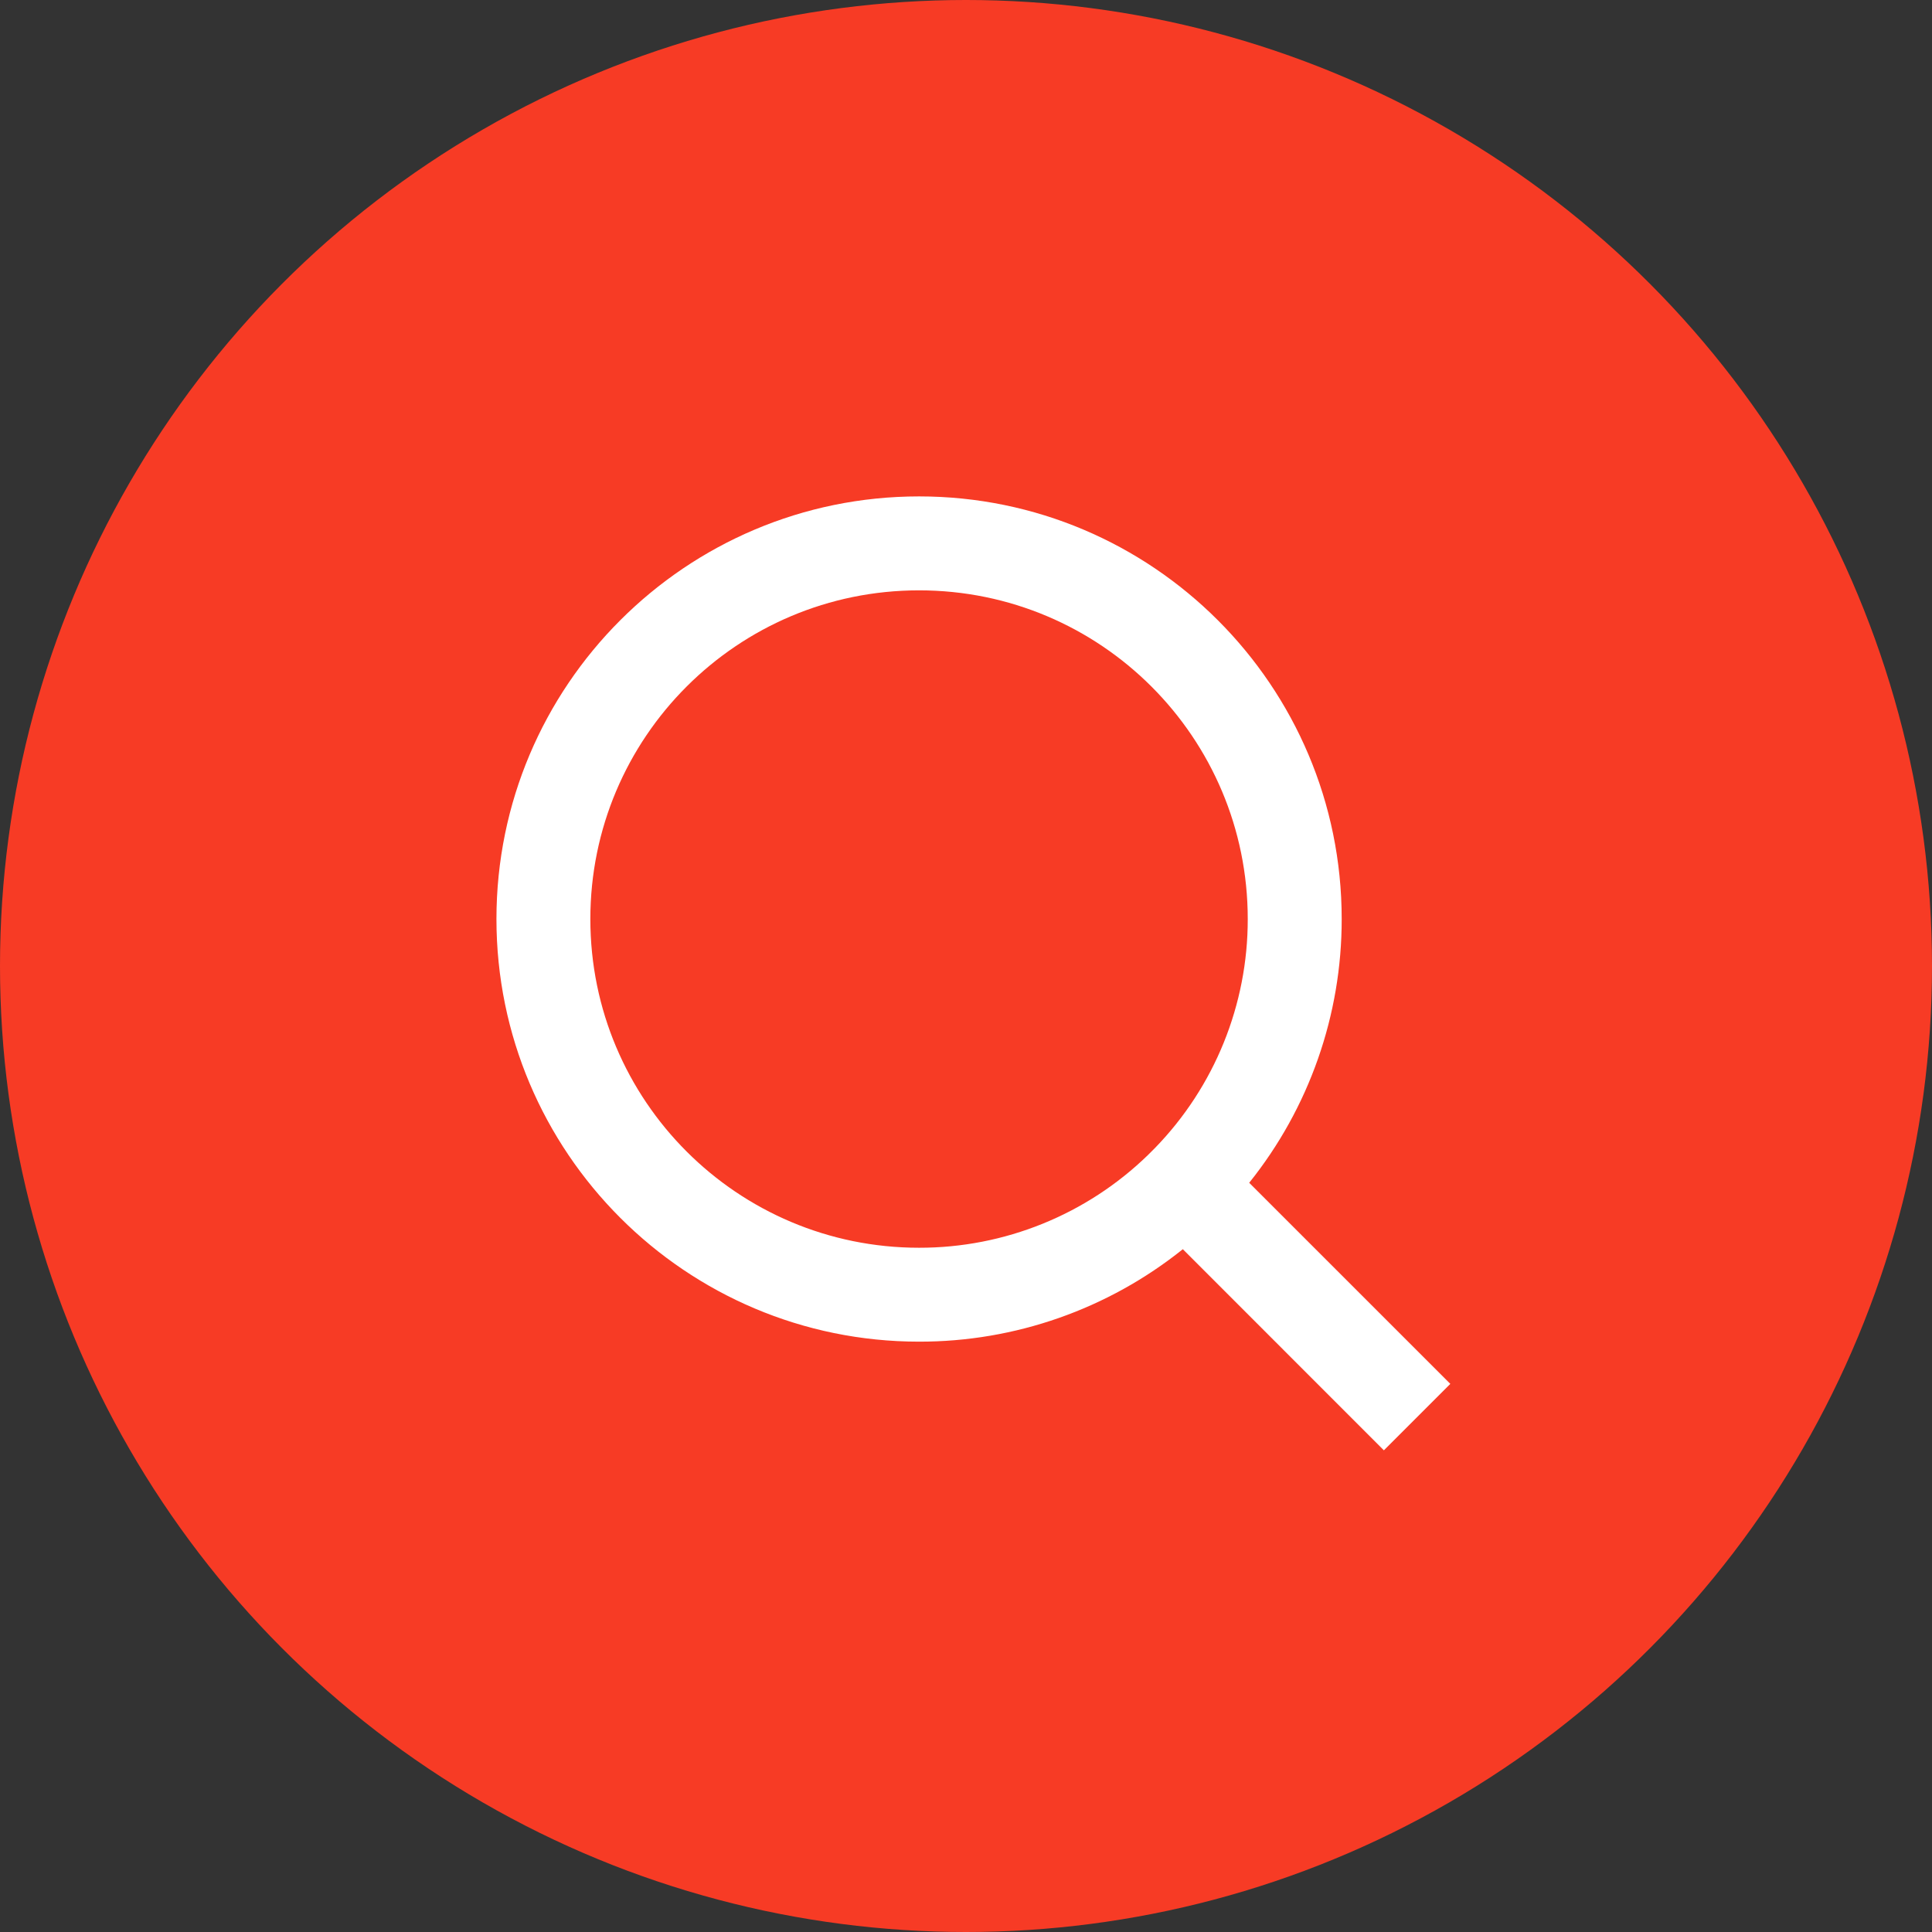
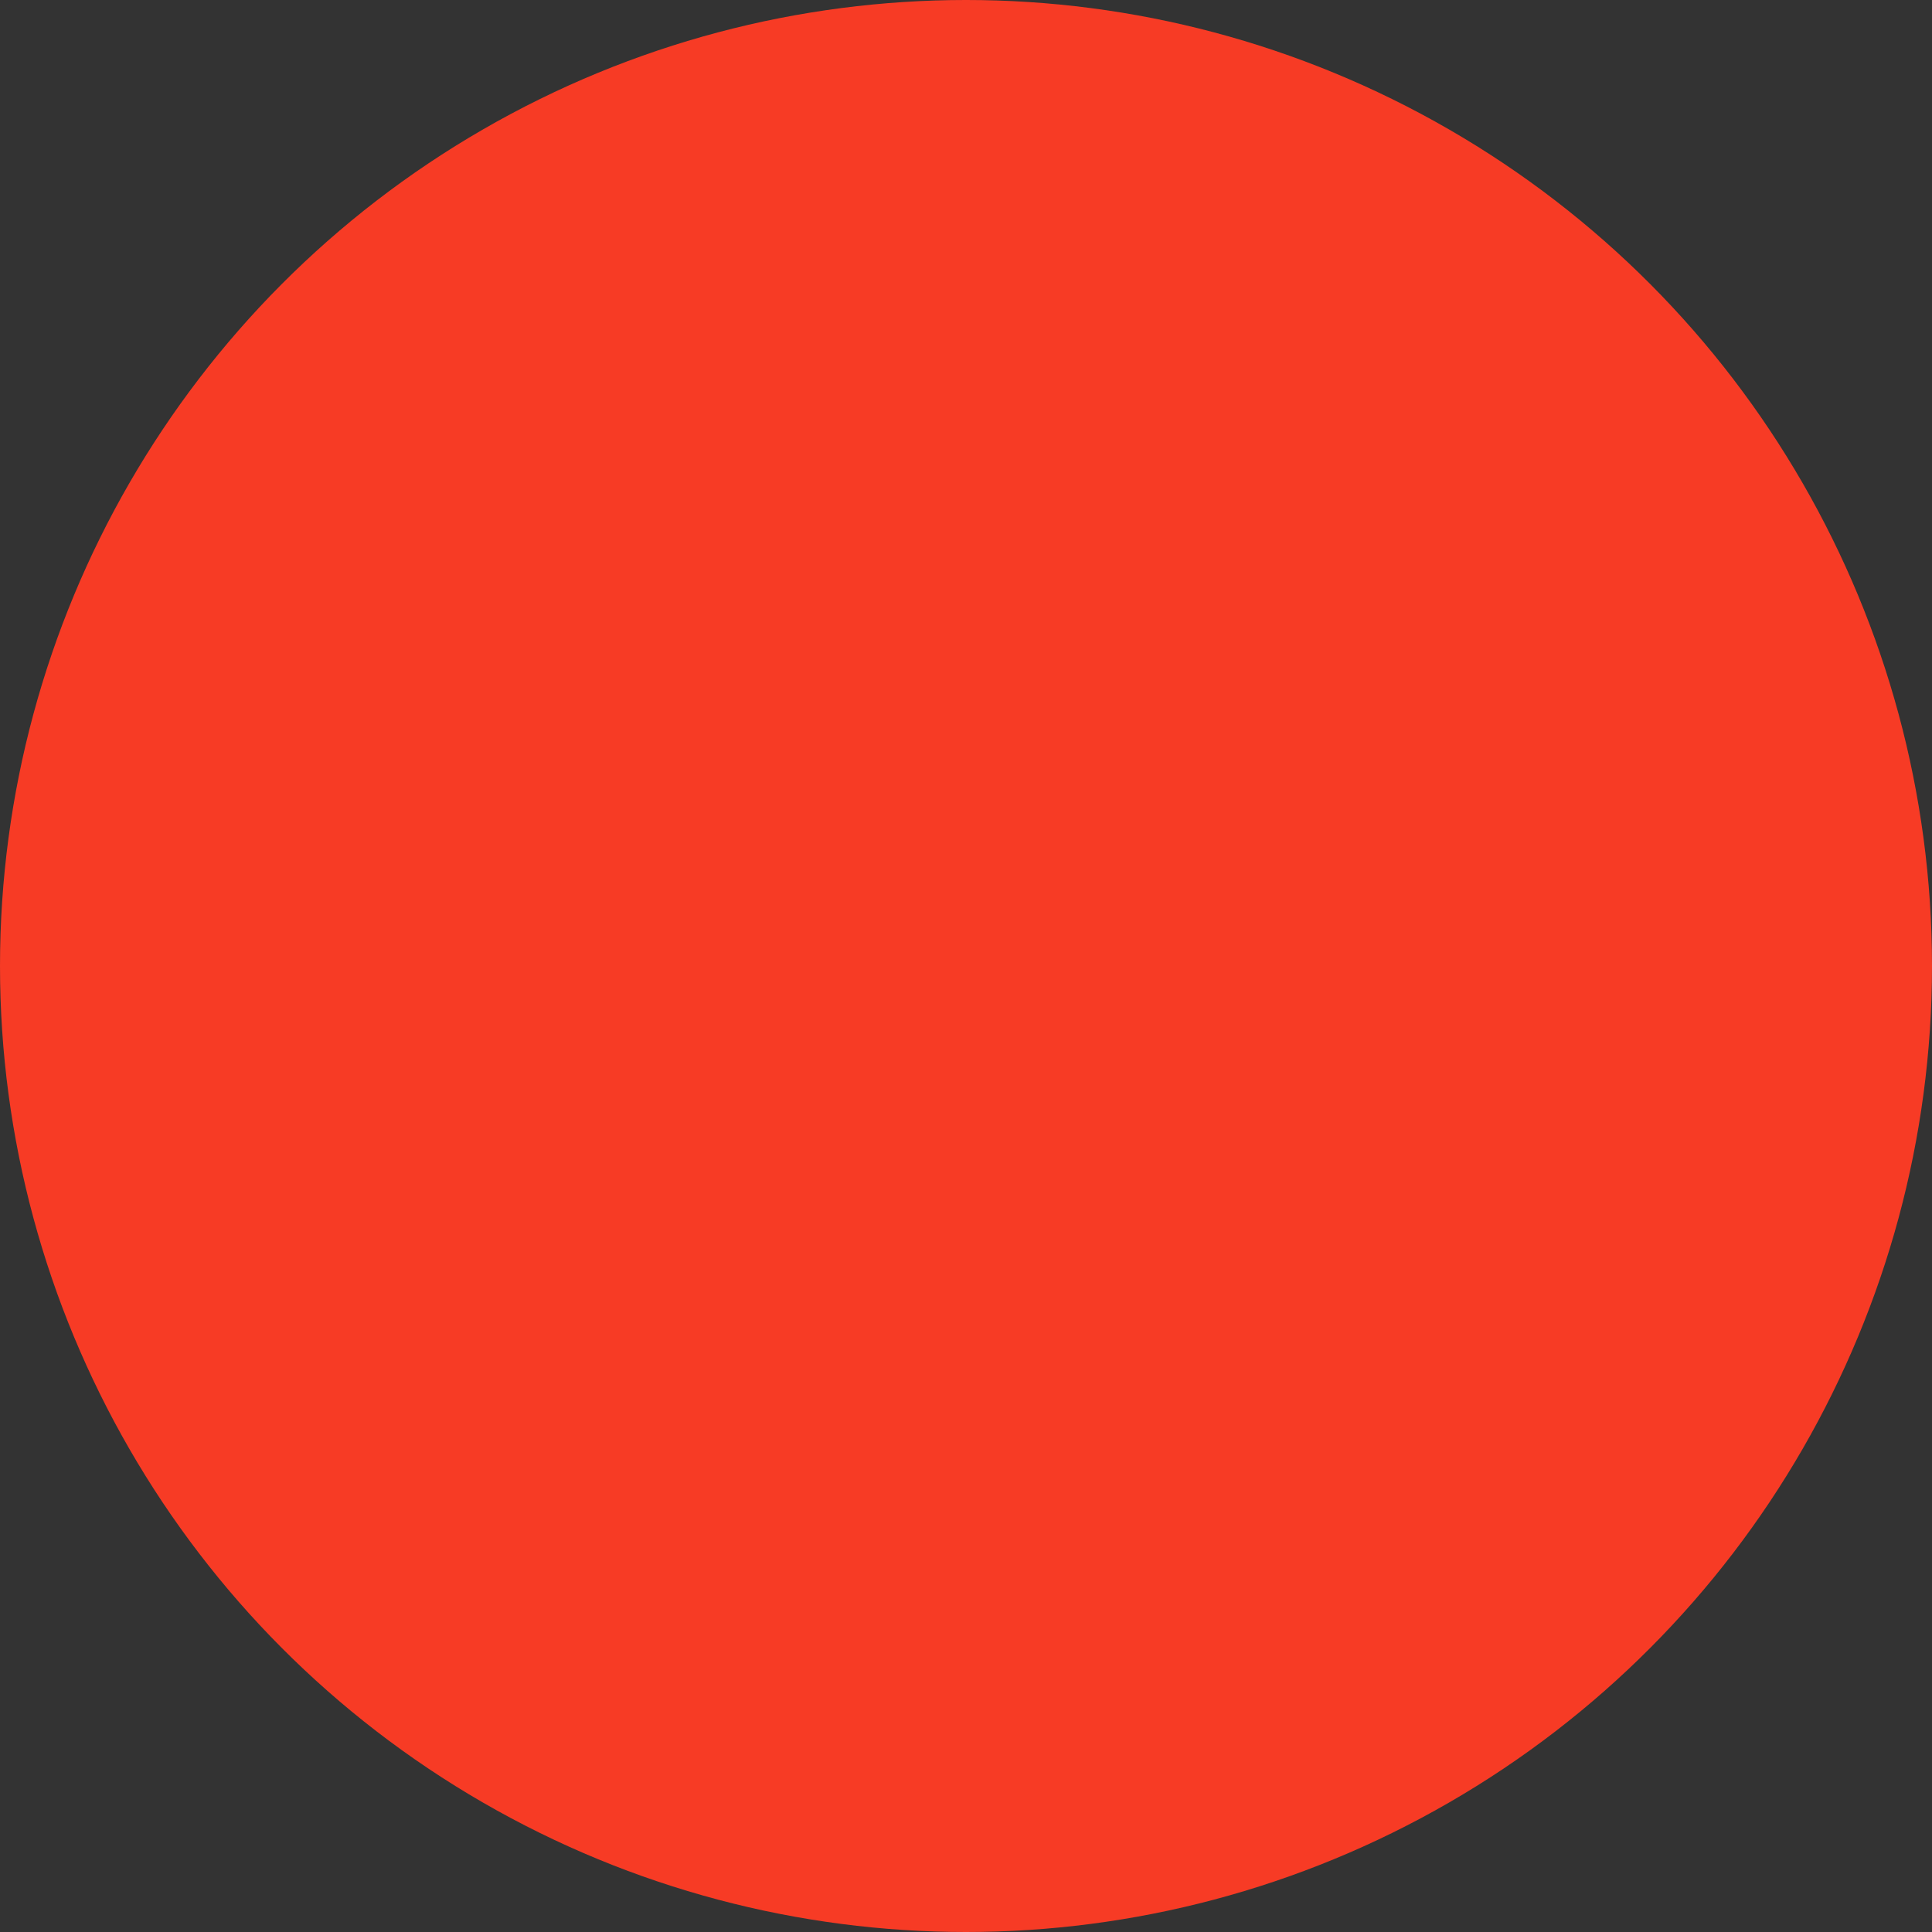
<svg xmlns="http://www.w3.org/2000/svg" width="48" height="48" viewBox="0 0 48 48" fill="none">
  <rect x="0" y="0" width="48" height="48" fill="#333333" stroke="none" />
  <circle cx="24" cy="24" r="24" fill="#F73B25" />
-   <path d="M31.036 29.386L36.033 34.382L34.382 36.033L29.387 31.036C27.528 32.526 25.216 33.337 22.834 33.333C17.038 33.333 12.334 28.629 12.334 22.833C12.334 17.037 17.038 12.333 22.834 12.333C28.63 12.333 33.334 17.037 33.334 22.833C33.337 25.216 32.526 27.528 31.036 29.386ZM28.696 28.521C30.177 26.998 31.003 24.957 31 22.833C31 18.321 27.345 14.667 22.834 14.667C18.321 14.667 14.667 18.321 14.667 22.833C14.667 27.345 18.321 31 22.834 31C24.957 31.003 26.998 30.176 28.521 28.696L28.696 28.521Z" fill="white" />
</svg>